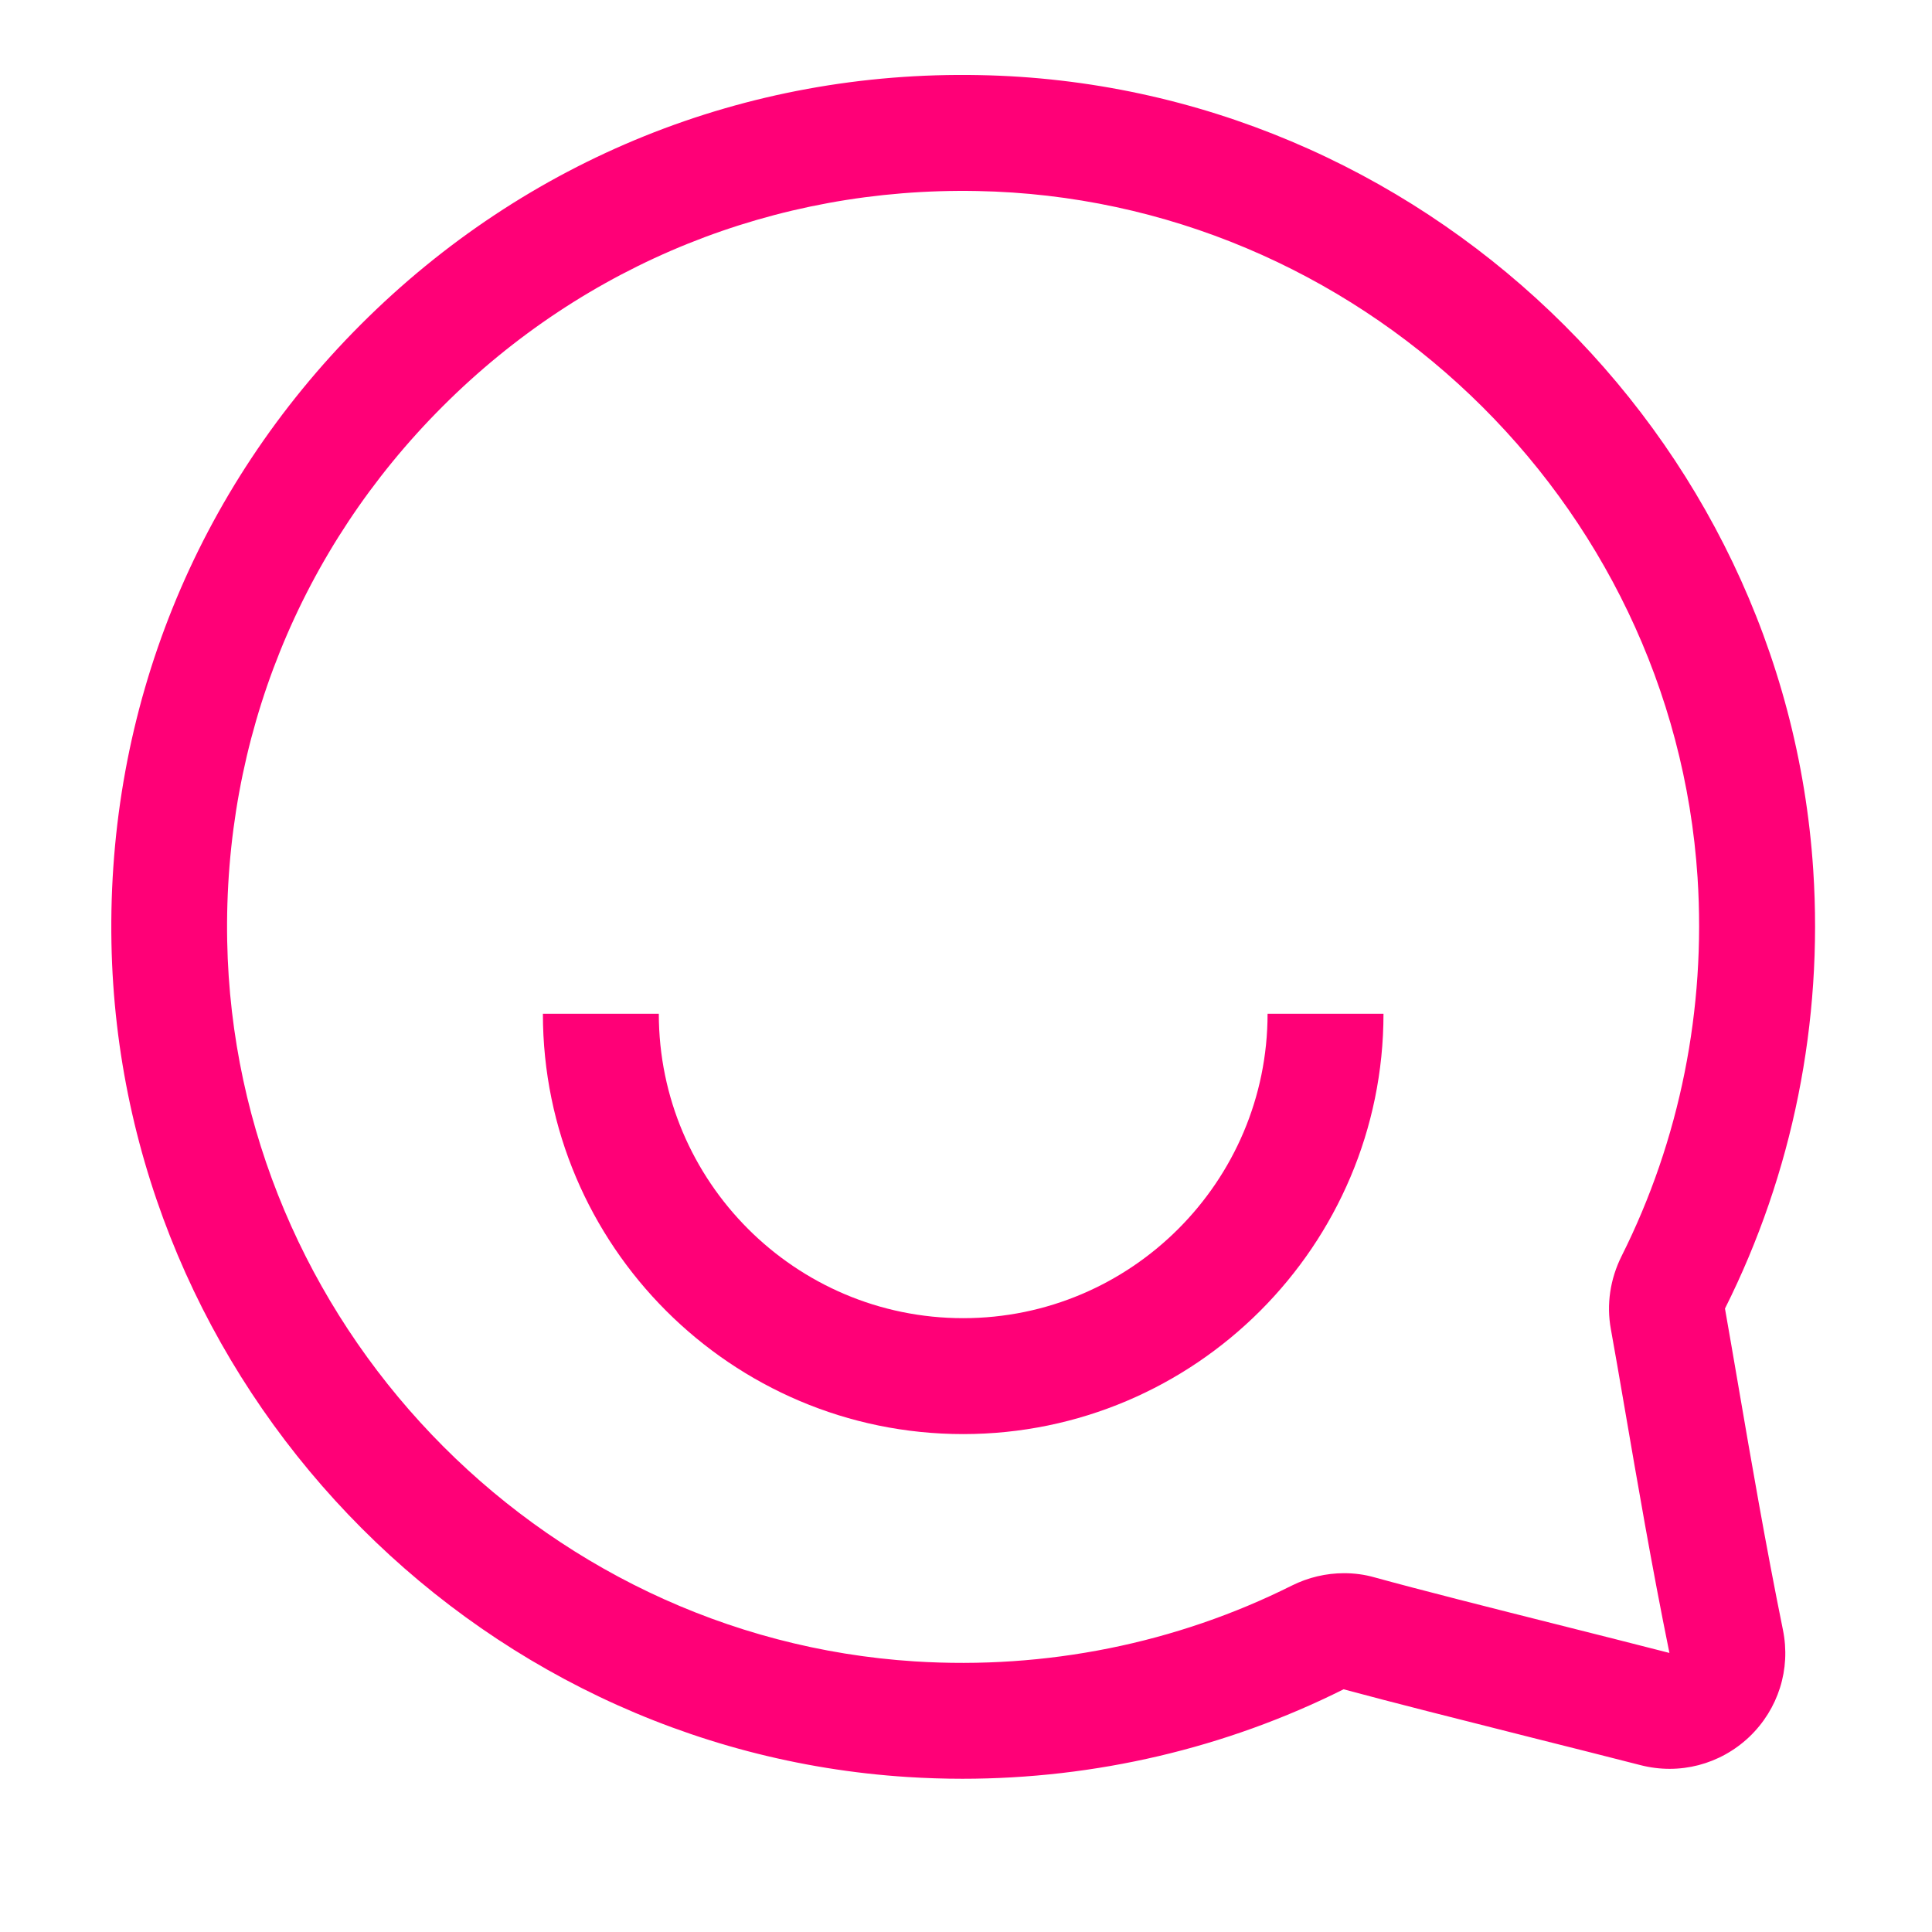
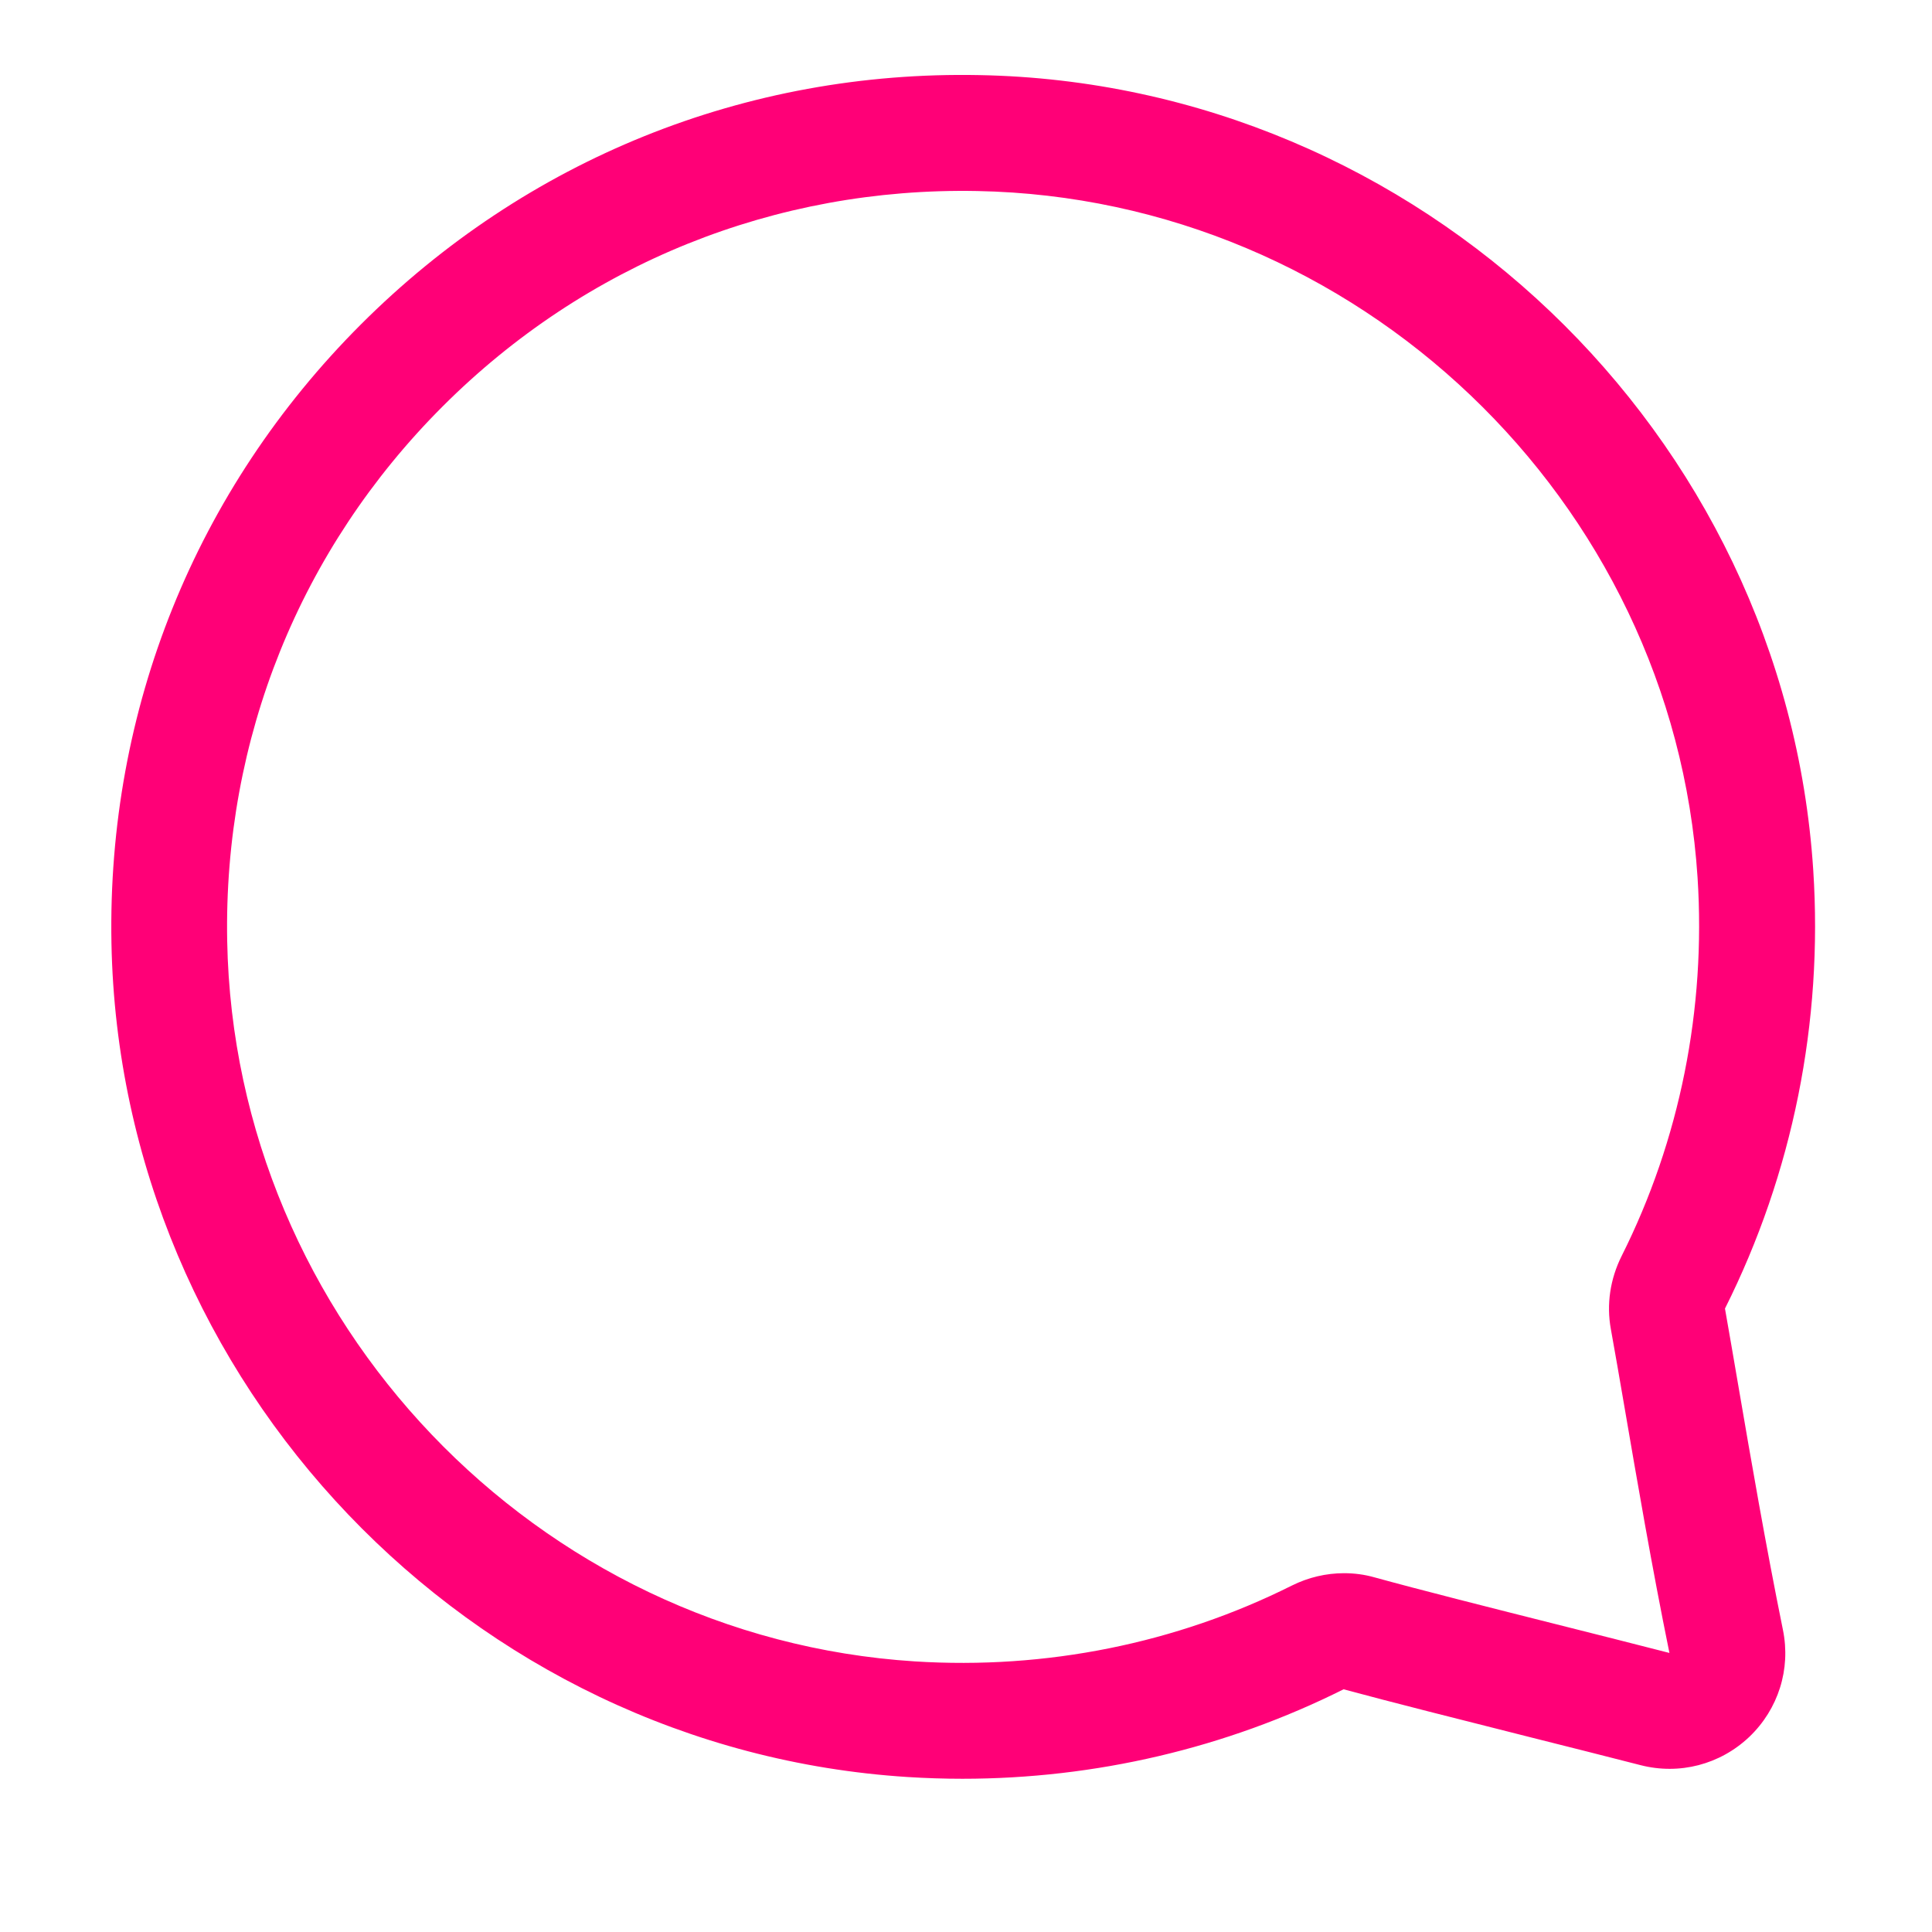
<svg xmlns="http://www.w3.org/2000/svg" width="32" height="32" viewBox="0 0 32 32" fill="none">
  <path d="M15.941 29.462C18.137 29.462 20.304 28.956 22.254 27.98C23.029 28.19 24.217 28.489 25.366 28.779C25.989 28.935 26.609 29.092 27.171 29.236C27.816 29.402 28.489 29.227 28.973 28.769C29.454 28.31 29.664 27.647 29.531 26.996C29.245 25.588 28.998 24.154 28.801 23.003C28.715 22.503 28.638 22.052 28.571 21.674C29.693 19.436 30.197 16.927 30.033 14.411C29.561 7.162 23.496 1.38 16.224 1.244C12.353 1.167 8.713 2.638 5.977 5.374C3.241 8.11 1.774 11.748 1.846 15.62C1.982 22.905 7.774 28.972 15.033 29.433C15.336 29.452 15.638 29.462 15.941 29.462ZM22.262 26.057C21.966 26.057 21.669 26.126 21.395 26.263C19.478 27.222 17.32 27.655 15.153 27.518C8.883 27.119 3.88 21.878 3.763 15.585C3.701 12.239 4.968 9.095 7.331 6.732C9.694 4.369 12.84 3.1 16.184 3.164C22.47 3.281 27.71 8.274 28.117 14.535C28.257 16.713 27.824 18.881 26.859 20.804C26.669 21.185 26.606 21.604 26.681 22.015C26.749 22.388 26.825 22.833 26.91 23.326C27.11 24.491 27.358 25.942 27.651 27.378C27.086 27.233 26.462 27.075 25.837 26.918C24.697 26.631 23.52 26.334 22.766 26.126C22.601 26.079 22.432 26.057 22.262 26.057Z" fill="#FF0077" />
-   <path d="M15.953 23.753C19.792 23.753 22.915 20.629 22.915 16.791H20.995C20.995 19.57 18.734 21.833 15.953 21.833C13.173 21.833 10.912 19.57 10.912 16.791H8.992C8.992 20.629 12.115 23.753 15.953 23.753Z" fill="#FF0077" />
</svg>